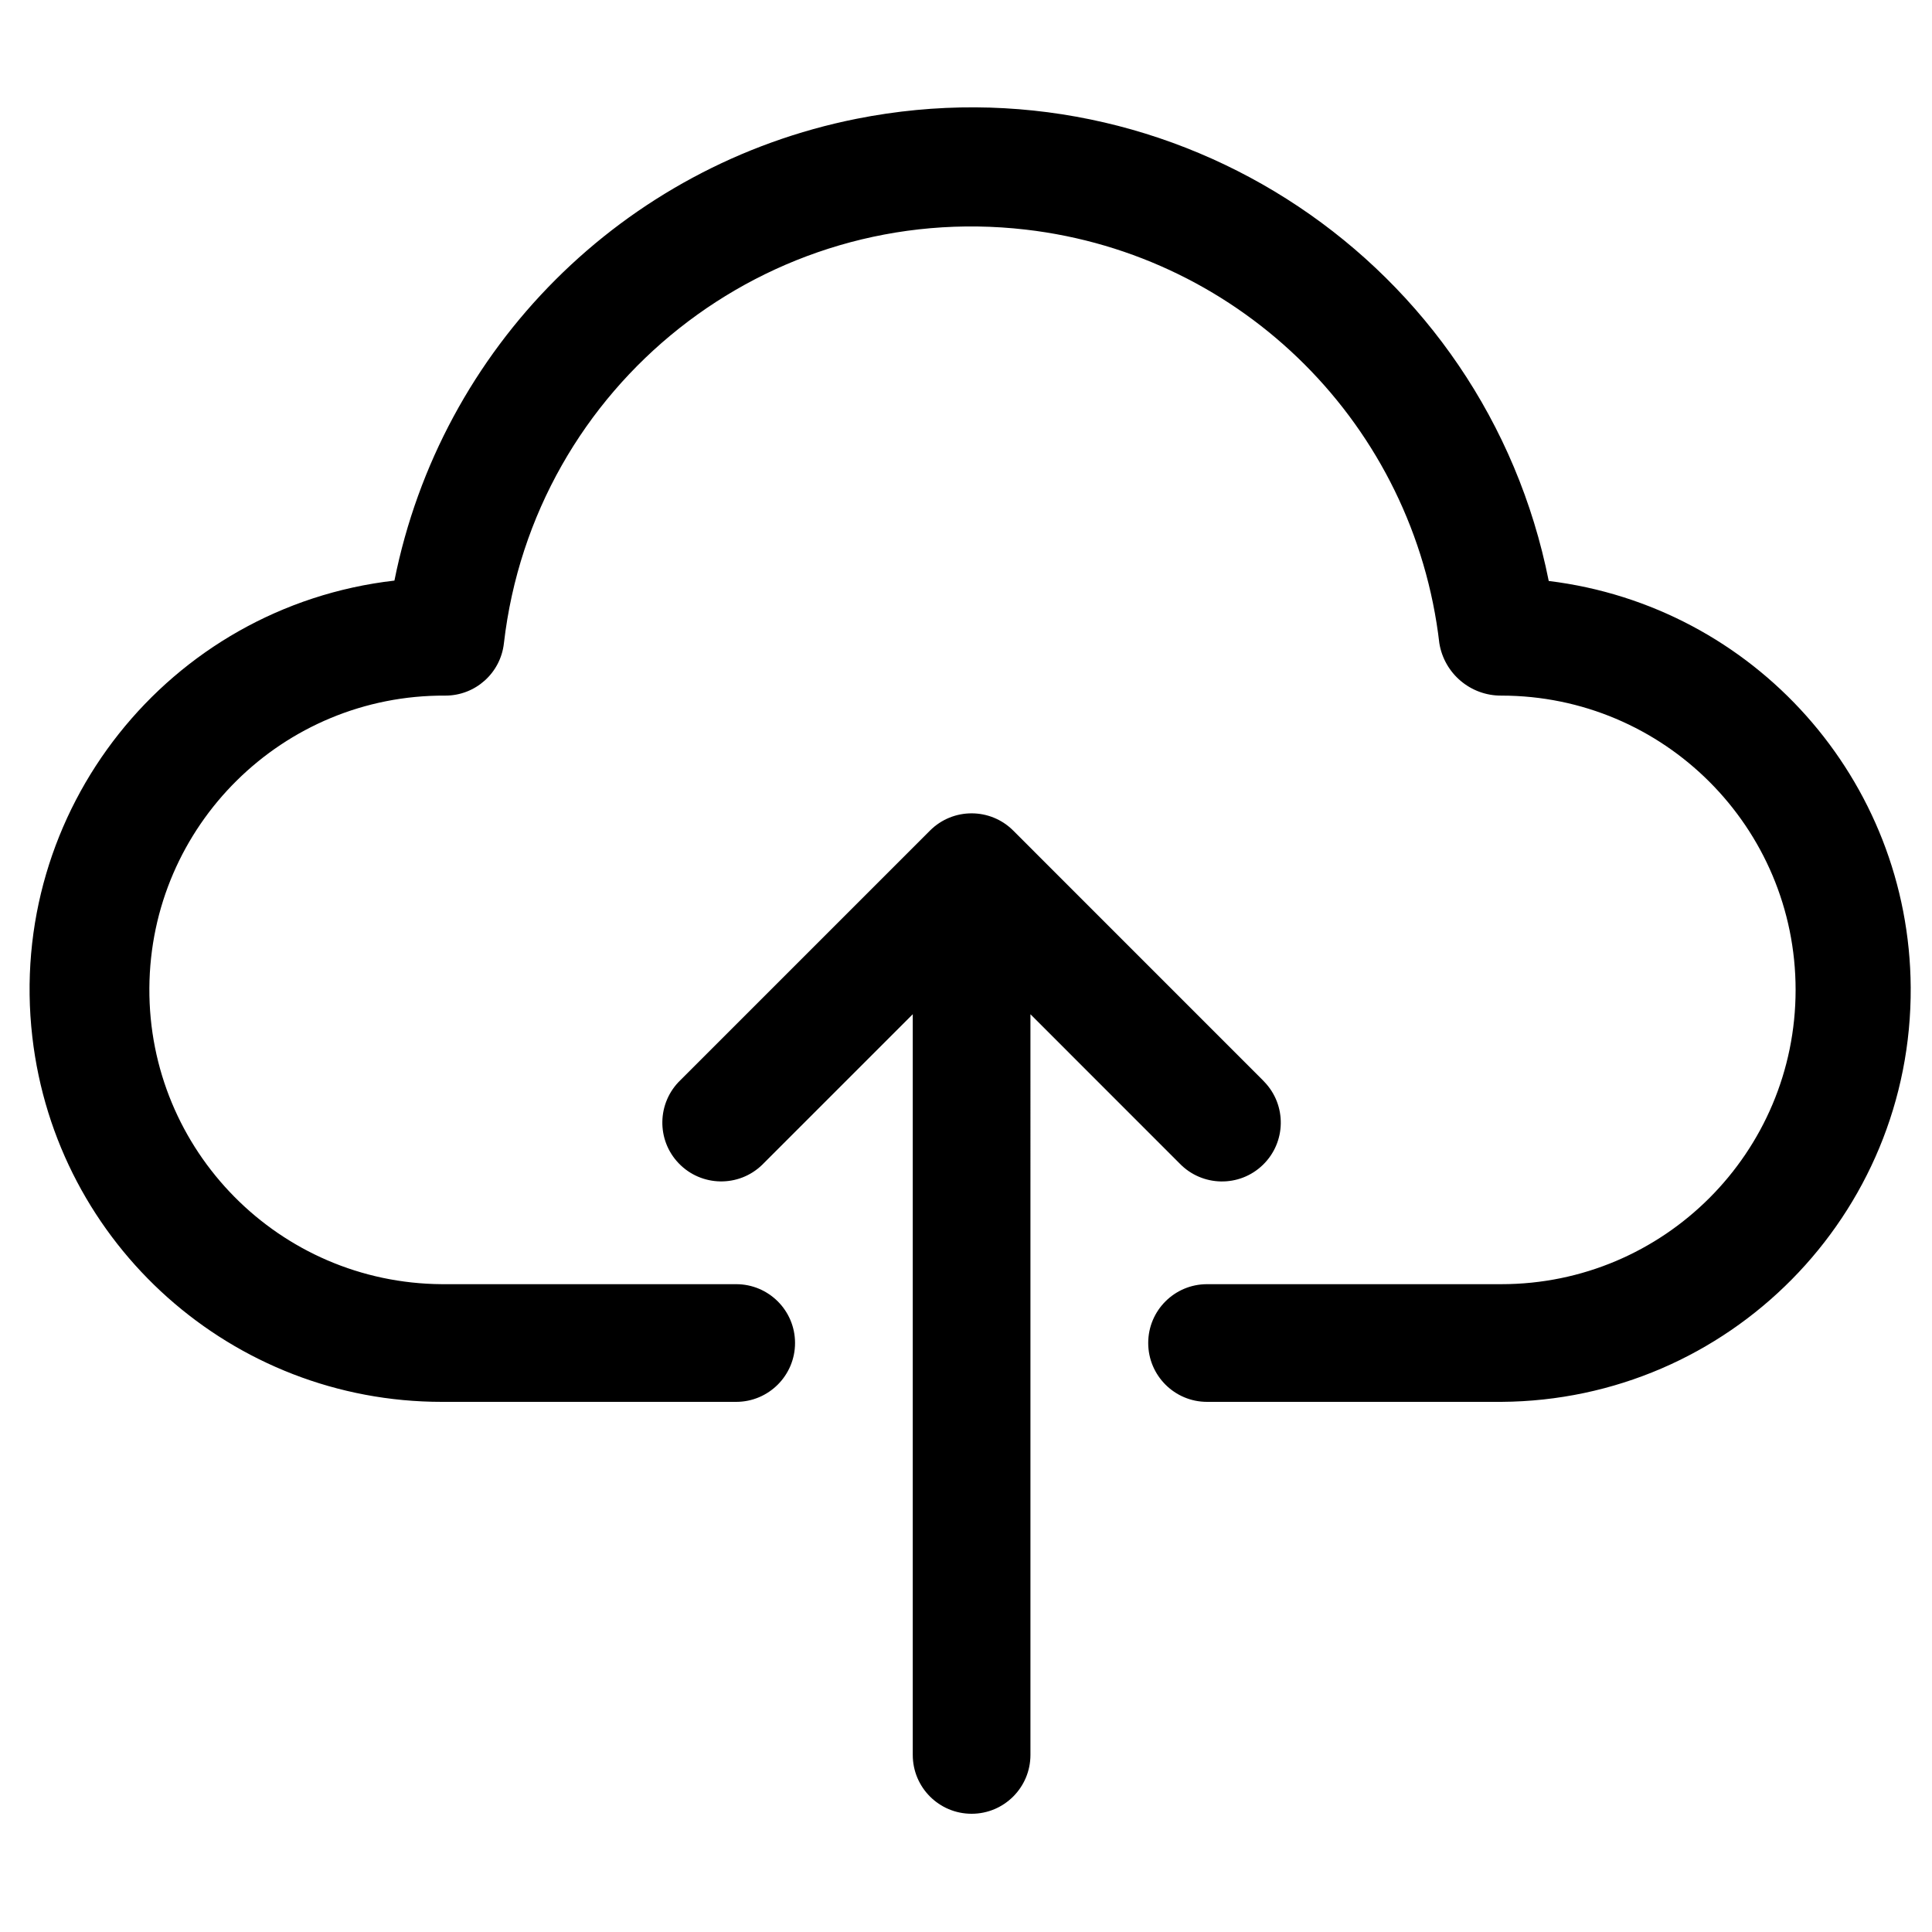
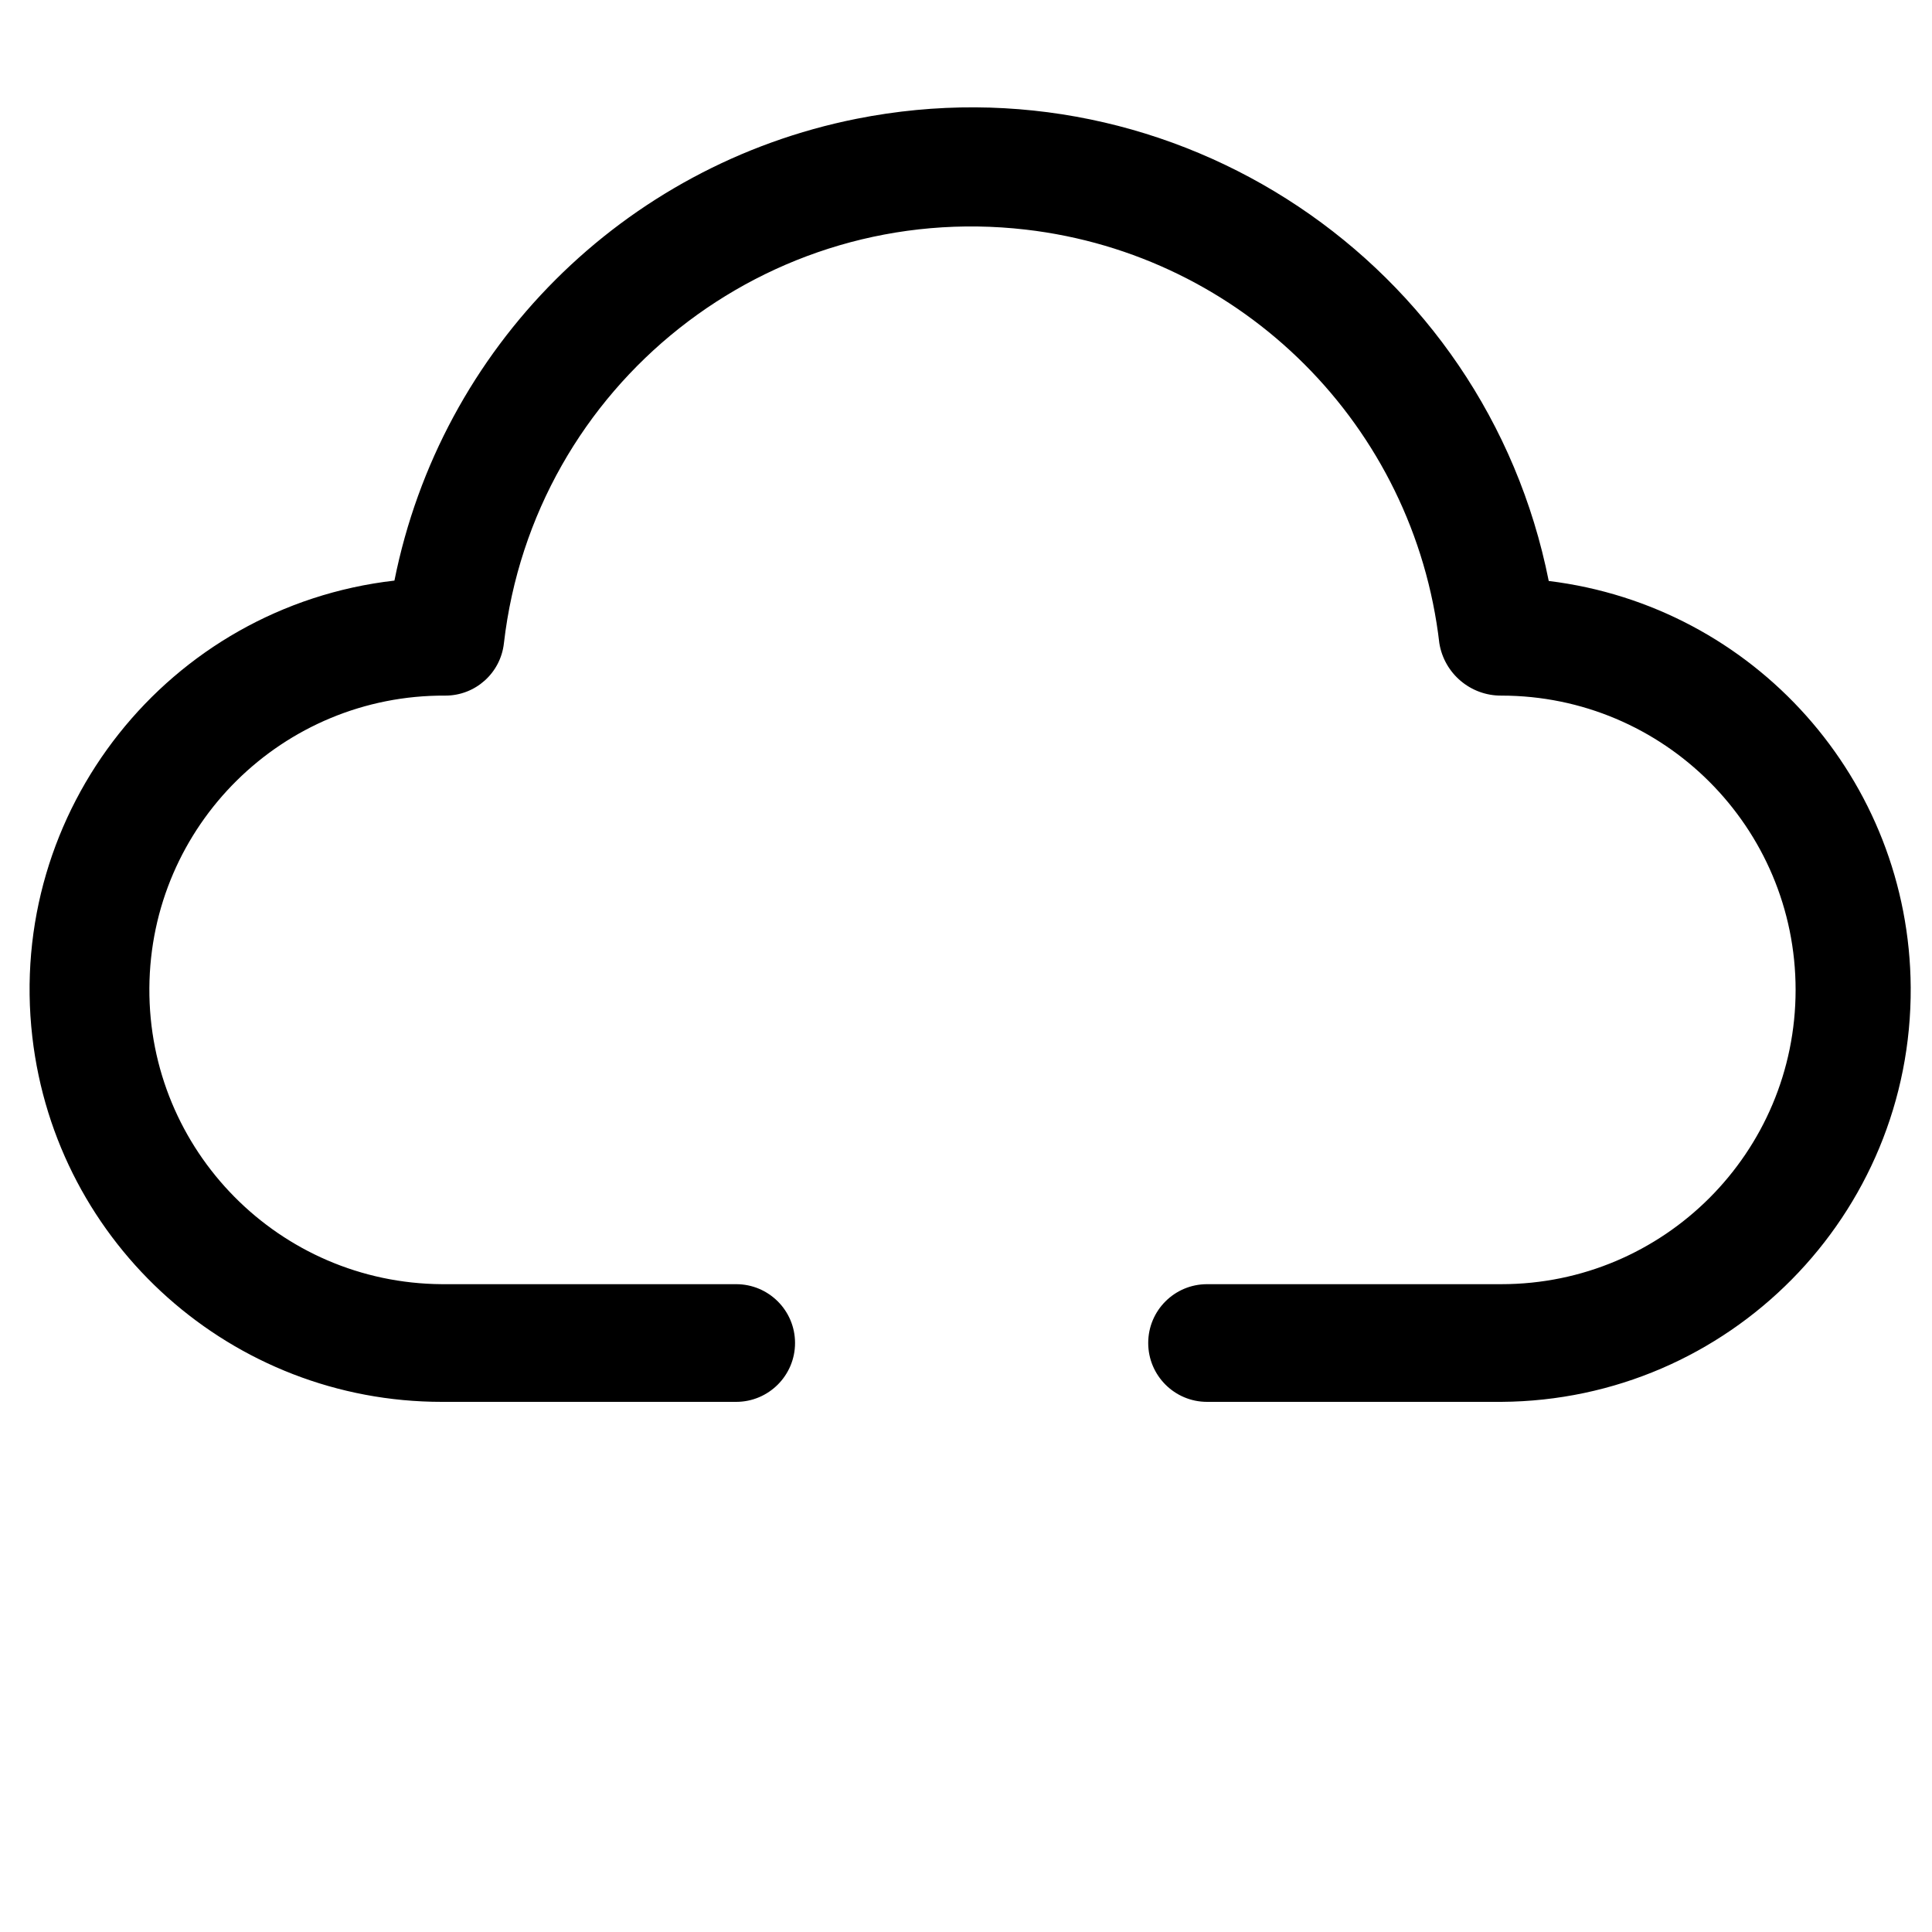
<svg xmlns="http://www.w3.org/2000/svg" version="1.1" id="Capa_1" x="0px" y="0px" width="45px" height="45px" viewBox="0 0 45 45" enable-background="new 0 0 45 45" xml:space="preserve">
  <g>
    <path d="M36.073,13.532C34.595,6.107,27.376,1.288,19.95,2.767C14.52,3.85,10.273,8.093,9.187,13.523   c-5.264,0.606-9.041,5.366-8.434,10.63c0.559,4.846,4.663,8.501,9.54,8.499h6.854c0.757,0,1.371-0.615,1.371-1.371   c0-0.757-0.614-1.37-1.371-1.37h-6.854c-3.785-0.023-6.836-3.109-6.814-6.896c0.022-3.786,3.109-6.836,6.895-6.813   c0.699,0,1.286-0.525,1.363-1.22c0.696-6.016,6.138-10.33,12.155-9.634c5.058,0.585,9.047,4.575,9.633,9.634   c0.115,0.707,0.728,1.225,1.444,1.22c3.785,0,6.854,3.068,6.854,6.854s-3.068,6.855-6.854,6.855h-6.855   c-0.757,0-1.37,0.613-1.37,1.37c0,0.756,0.613,1.371,1.37,1.371h6.855c5.299-0.033,9.567-4.356,9.535-9.656   C44.473,18.171,40.864,14.118,36.073,13.532z" />
-     <path d="M27.476,27.1c0.526,0.544,1.395,0.56,1.938,0.033c0.544-0.525,0.559-1.393,0.033-1.937   c-0.01-0.013-0.022-0.023-0.033-0.035l-5.813-5.814c-0.535-0.536-1.403-0.537-1.939-0.002c0,0.001-0.001,0.001-0.002,0.002   l-5.814,5.814c-0.545,0.527-0.56,1.395-0.034,1.938c0.526,0.544,1.395,0.56,1.939,0.033c0.011-0.01,0.022-0.021,0.033-0.033   l3.476-3.476v17.252c0,0.758,0.613,1.371,1.371,1.371c0.756,0,1.37-0.613,1.37-1.371V23.624L27.476,27.1z" />
  </g>
</svg>